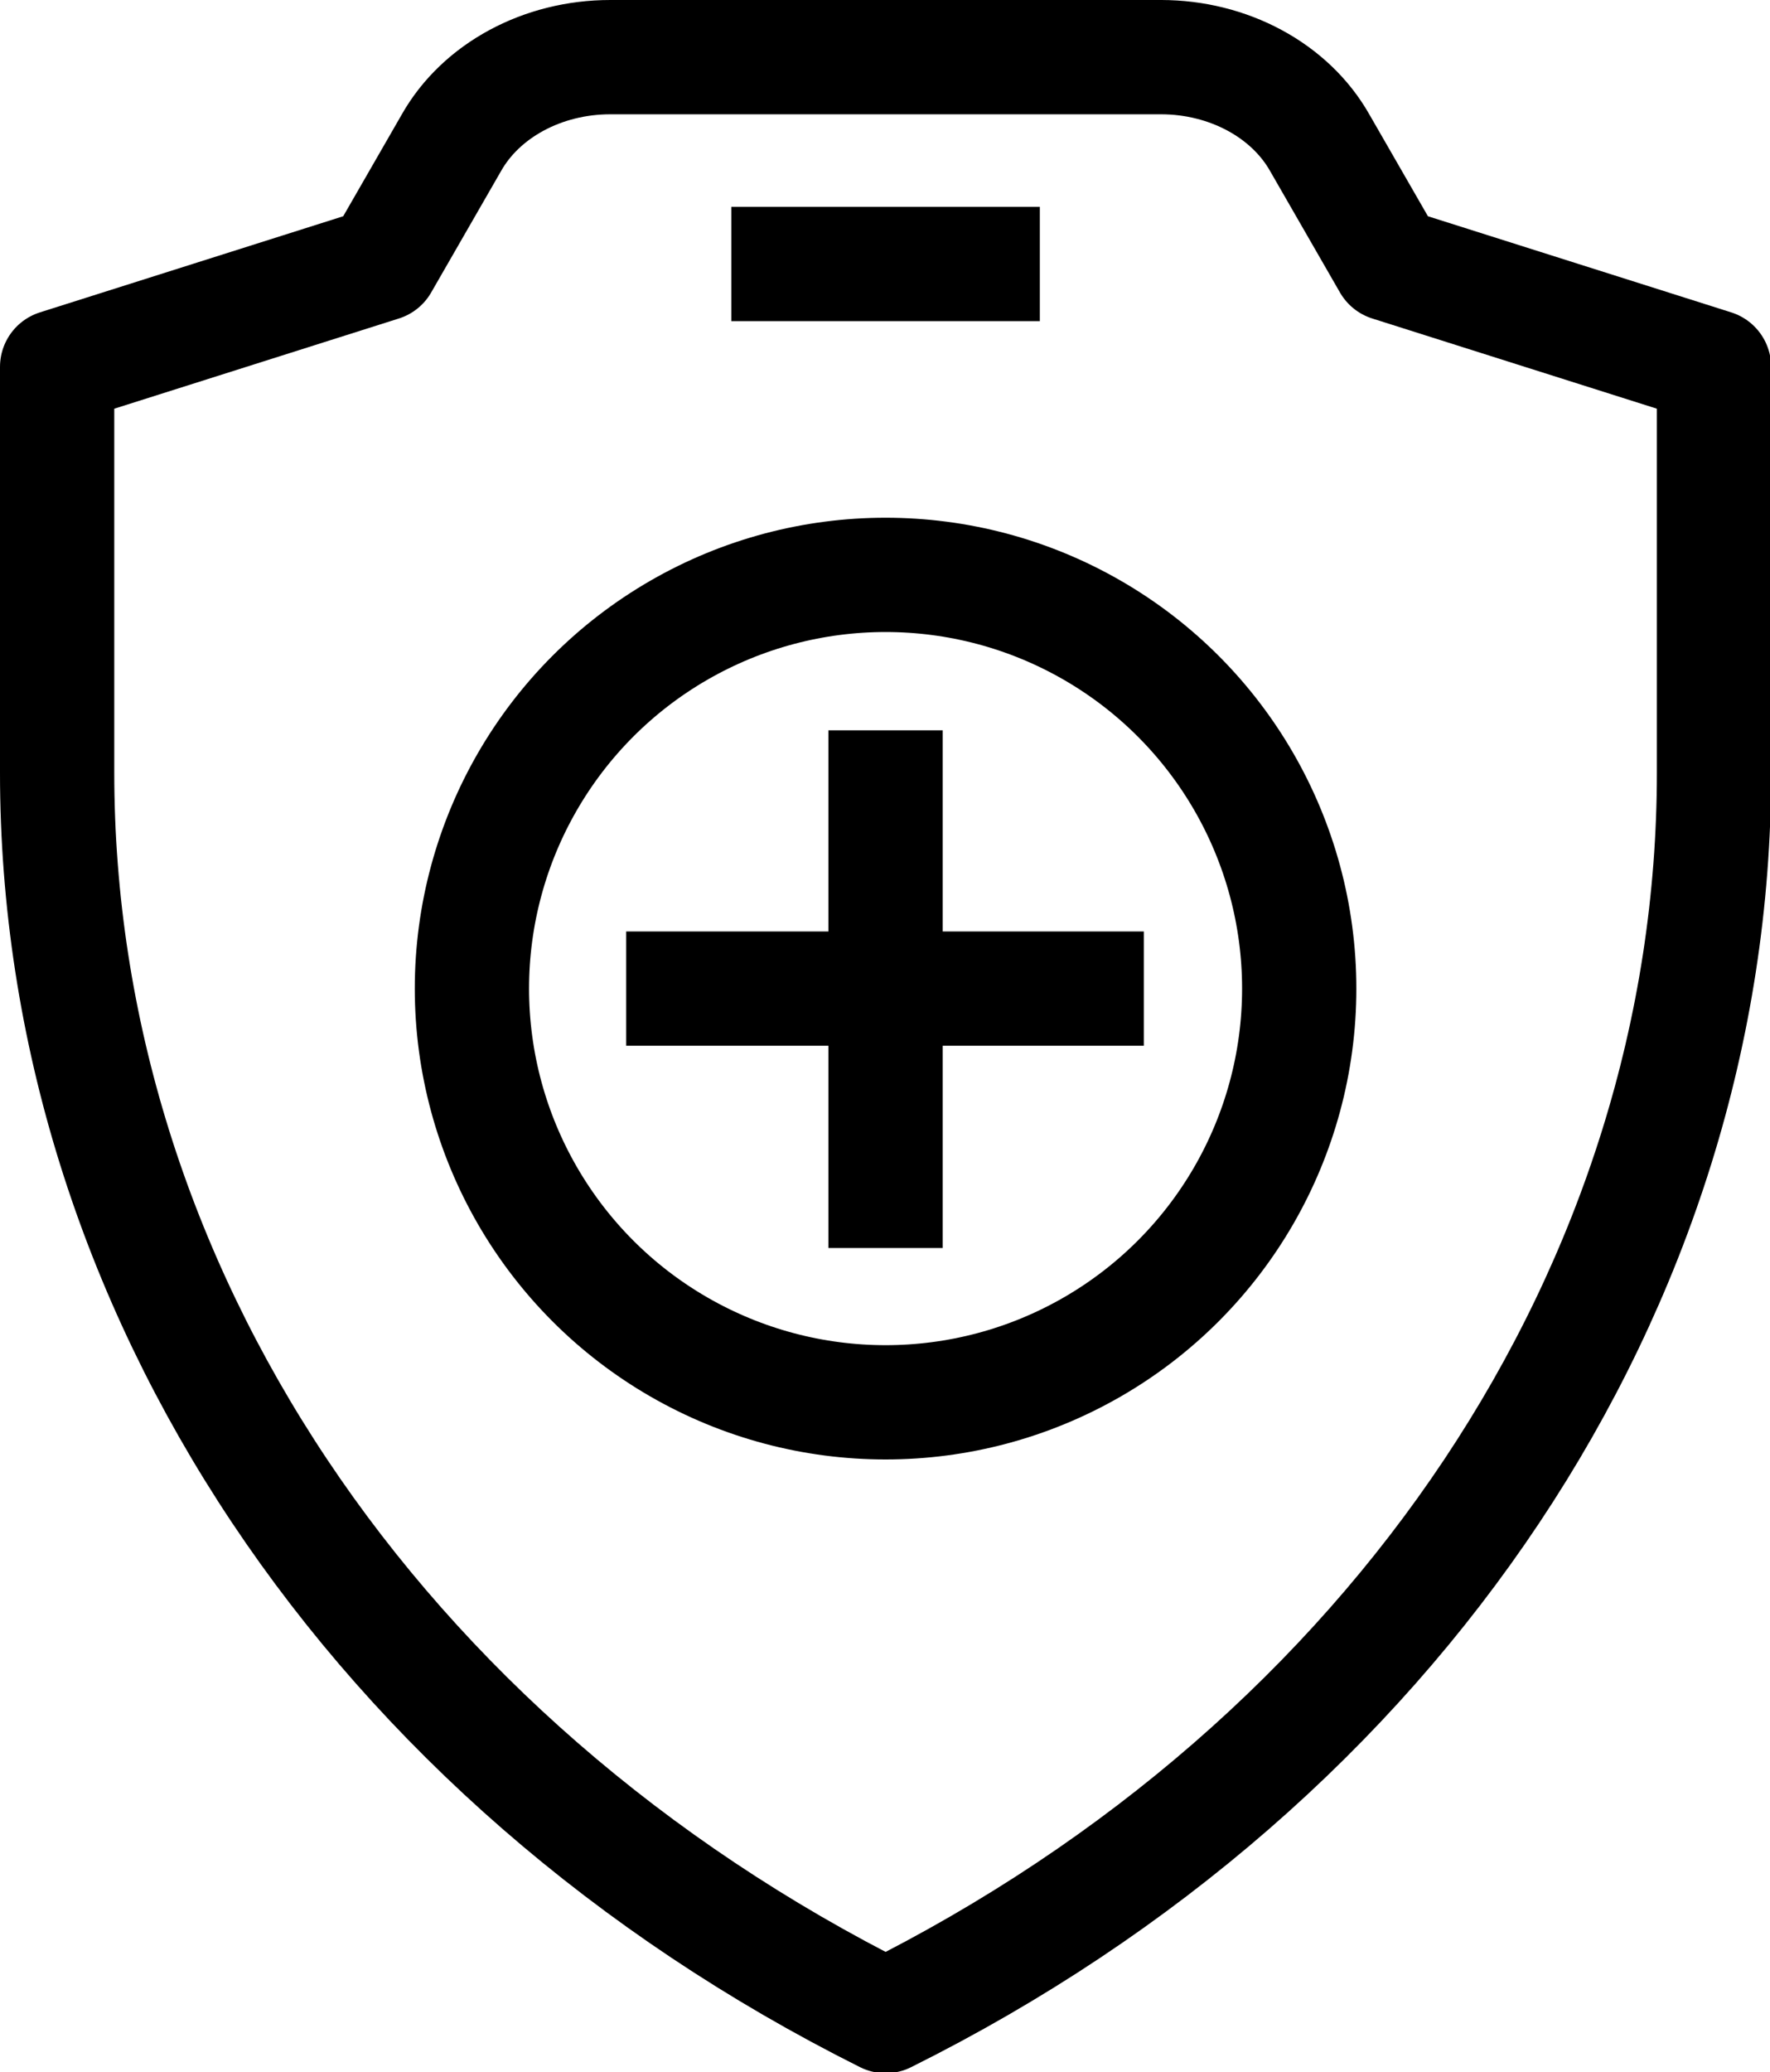
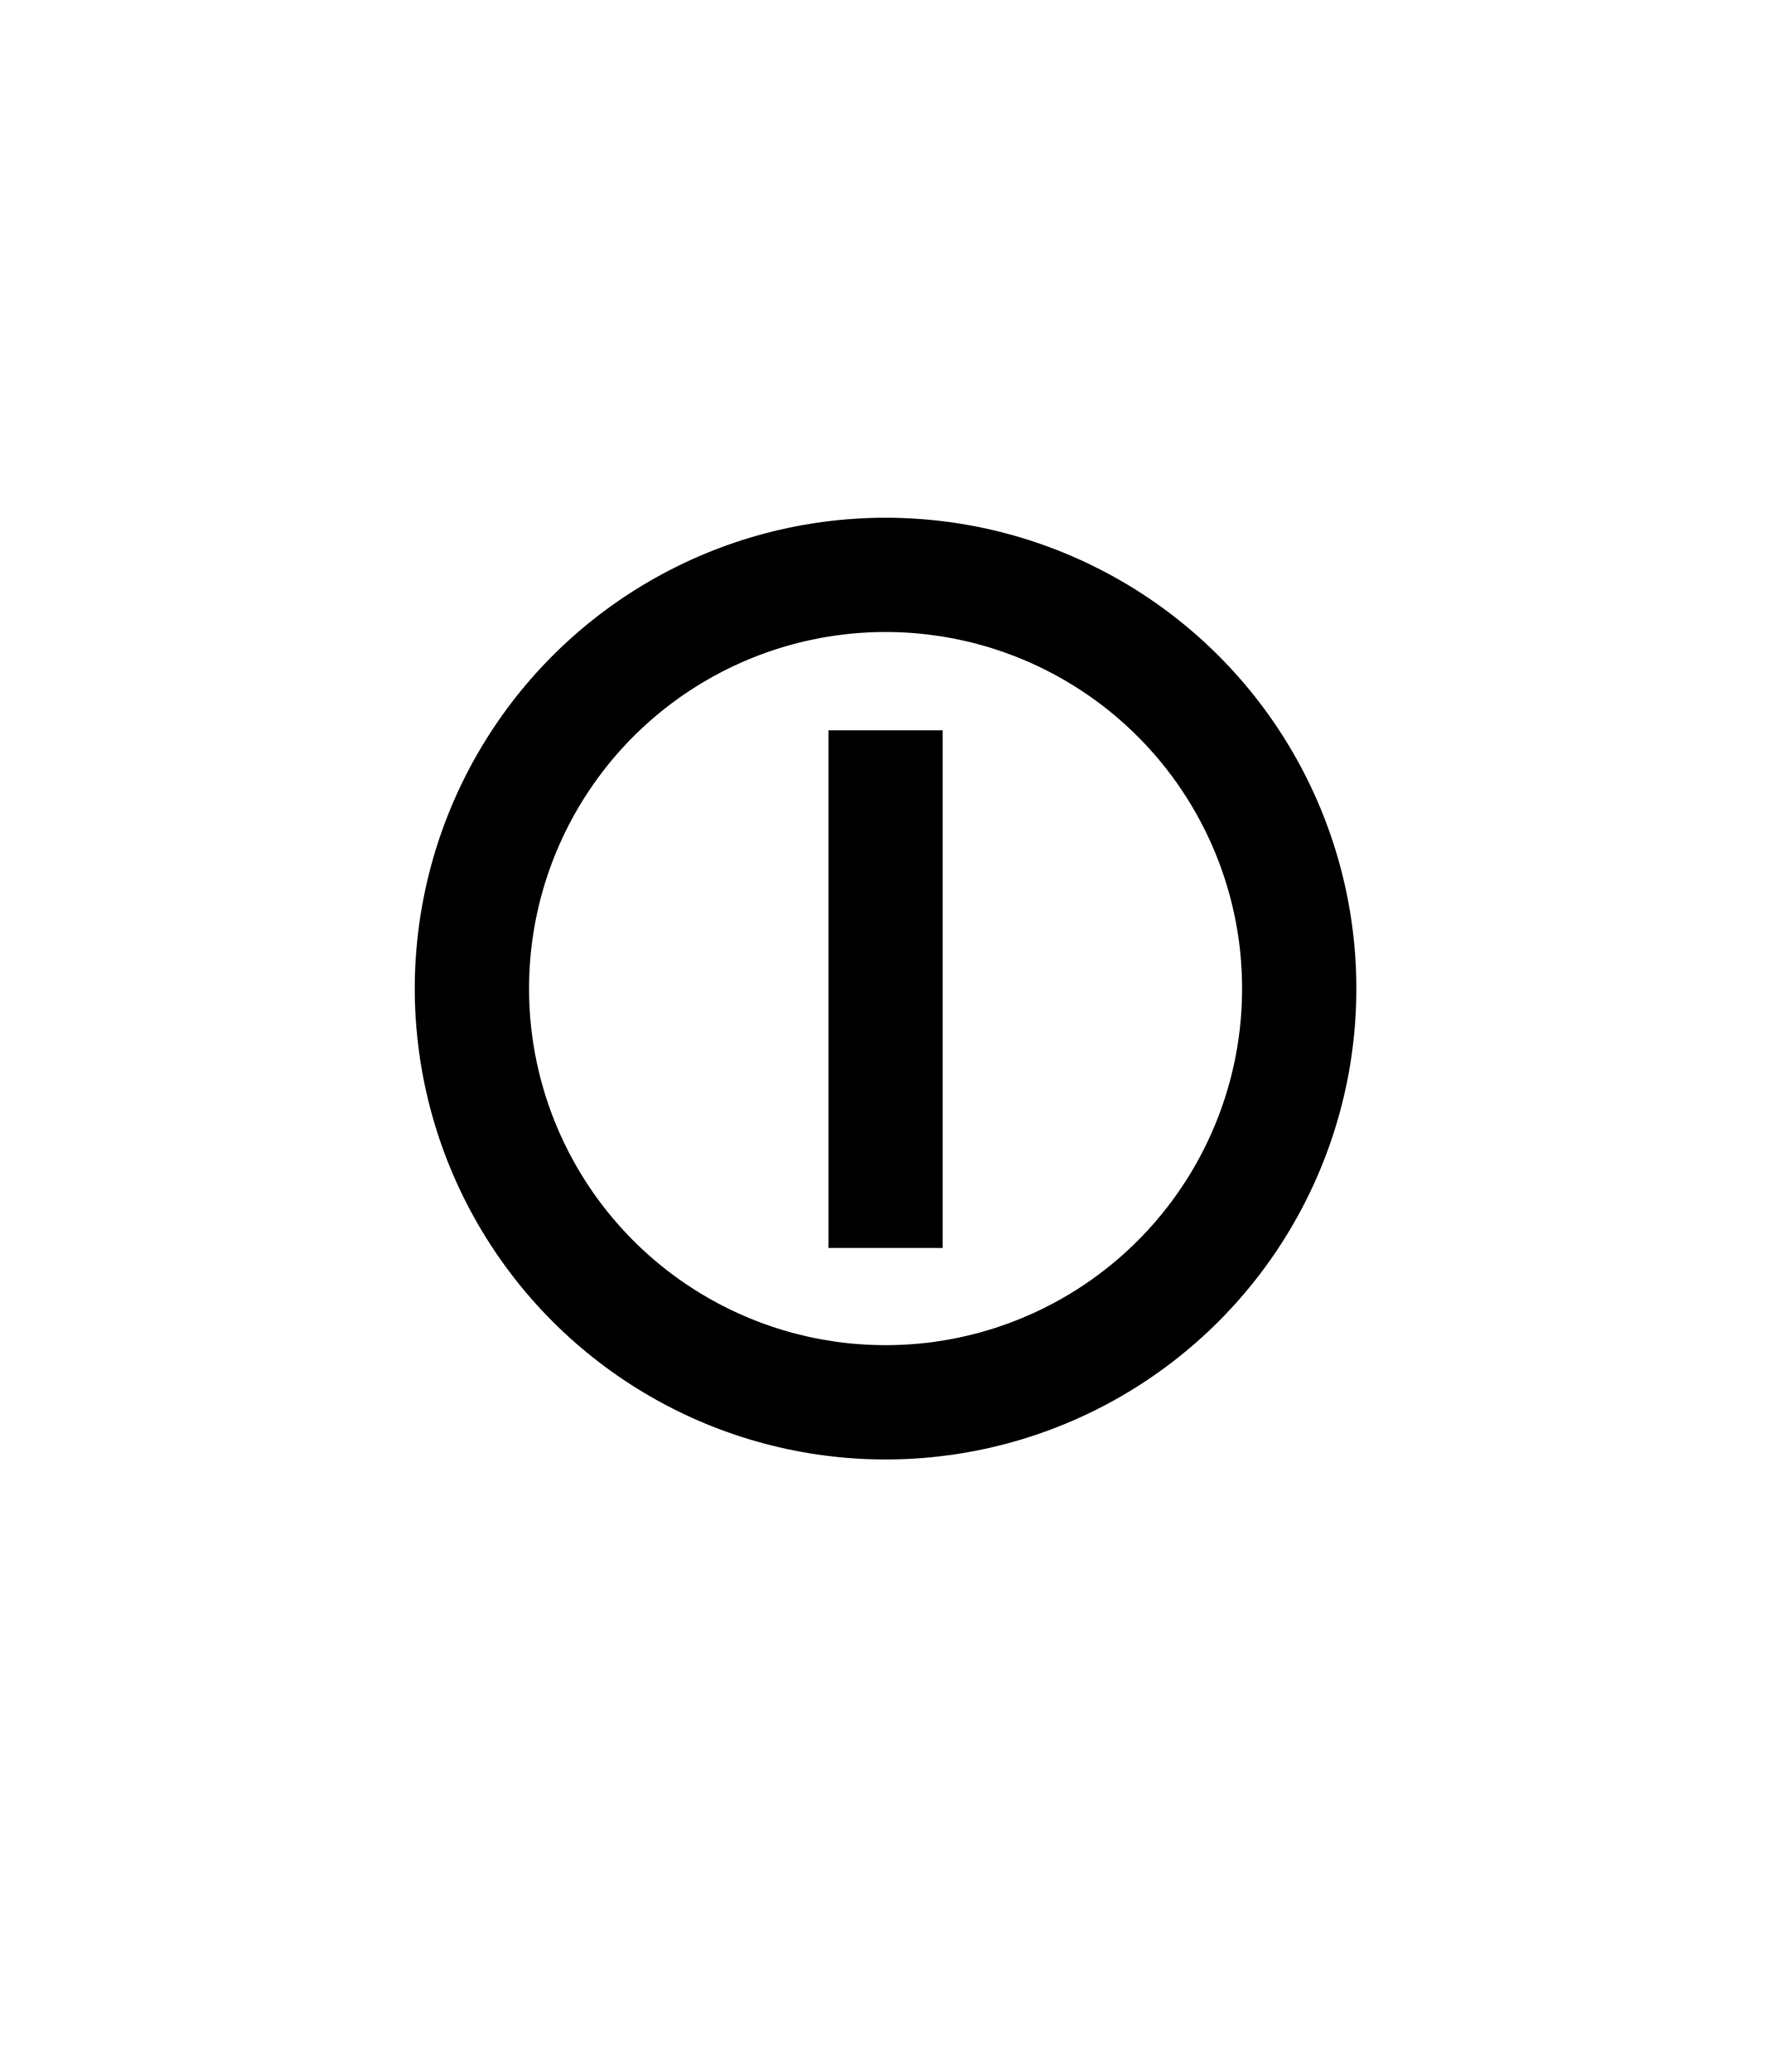
<svg xmlns="http://www.w3.org/2000/svg" id="Layer_2" data-name="Layer 2" viewBox="0 0 15.49 18.13">
  <defs>
    <style>
      .cls-1 {
        fill: none;
        stroke: #000;
        stroke-linejoin: round;
      }
    </style>
  </defs>
  <g id="_Ñëîé_1" data-name="Ñëîé 1">
    <g>
-       <path class="cls-1" d="M10.16.5c.59,0,1.13.29,1.39.75l.61,1.06,2.84.9v3.55c0,4.49-2.77,8.65-7.25,10.88h0C3.27,15.4.5,11.25.5,6.76v-3.55l2.84-.9.61-1.06c.26-.46.8-.75,1.39-.75h4.83Z" />
      <circle class="cls-1" cx="7.75" cy="8.65" r="3.62" />
-       <line class="cls-1" x1="5.48" y1="8.65" x2="10.01" y2="8.65" />
      <line class="cls-1" x1="7.75" y1="6.39" x2="7.75" y2="10.92" />
-       <line class="cls-1" x1="6.4" y1="2.31" x2="9.1" y2="2.31" />
    </g>
  </g>
</svg>